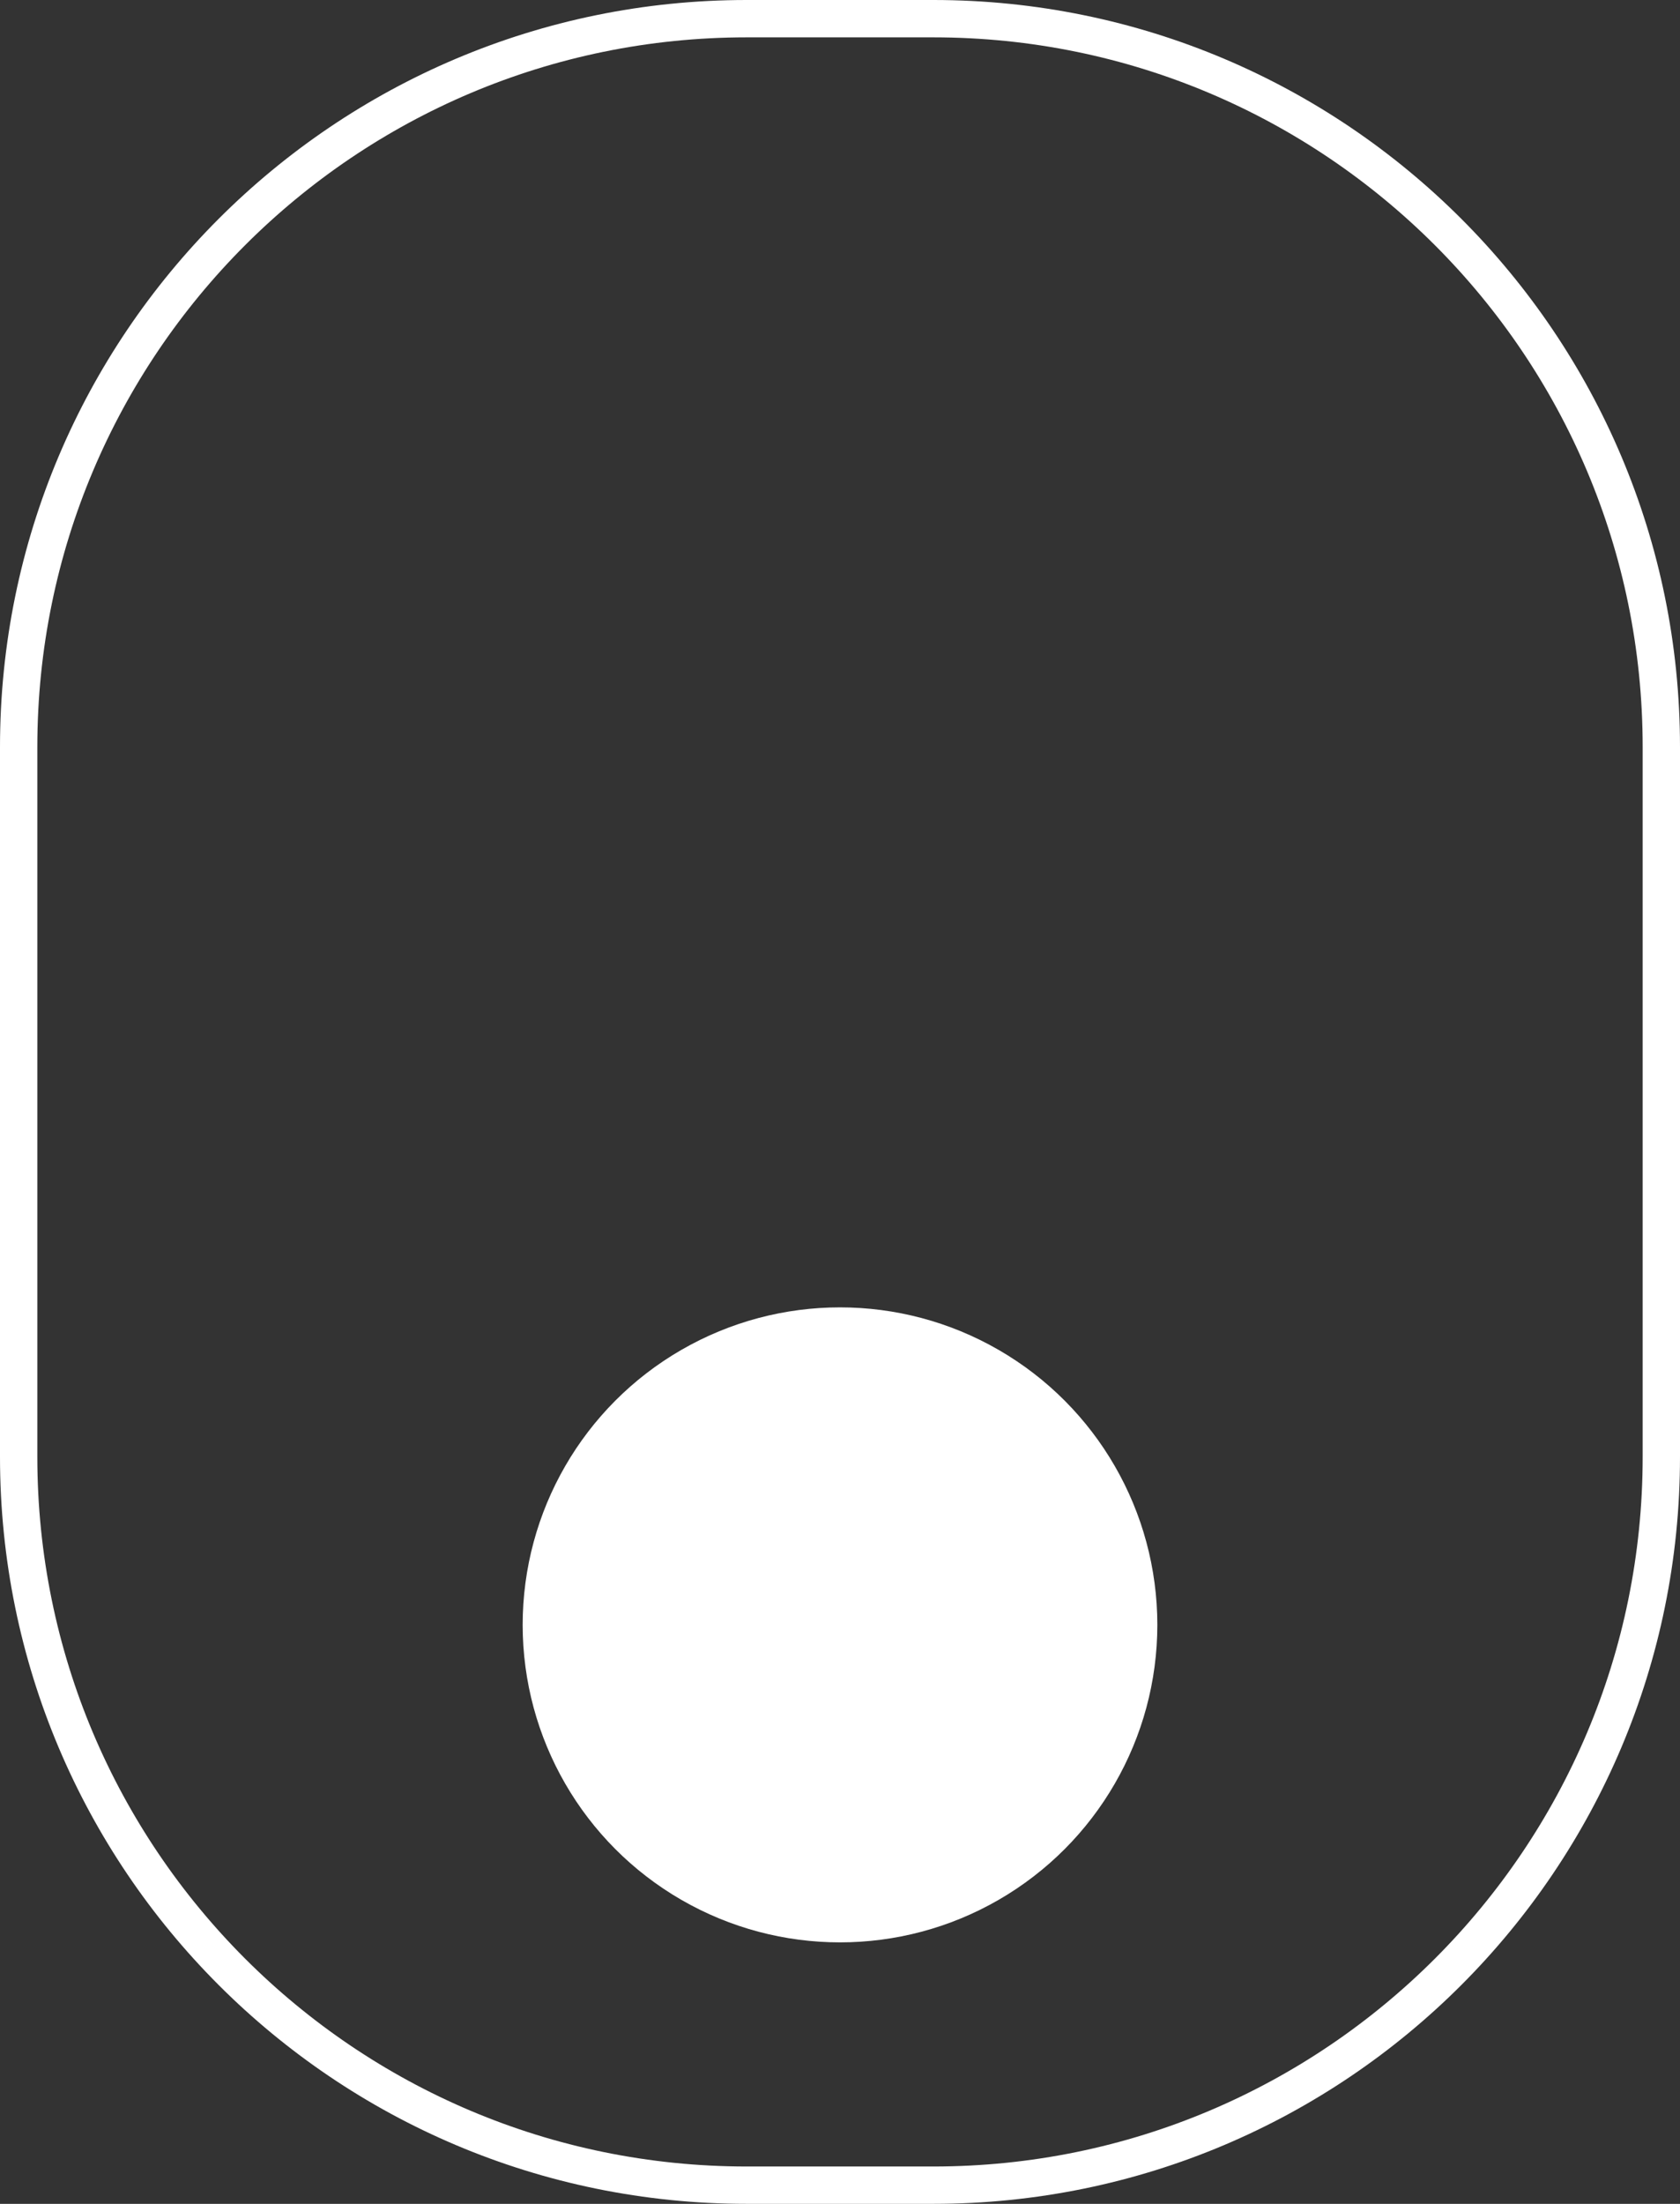
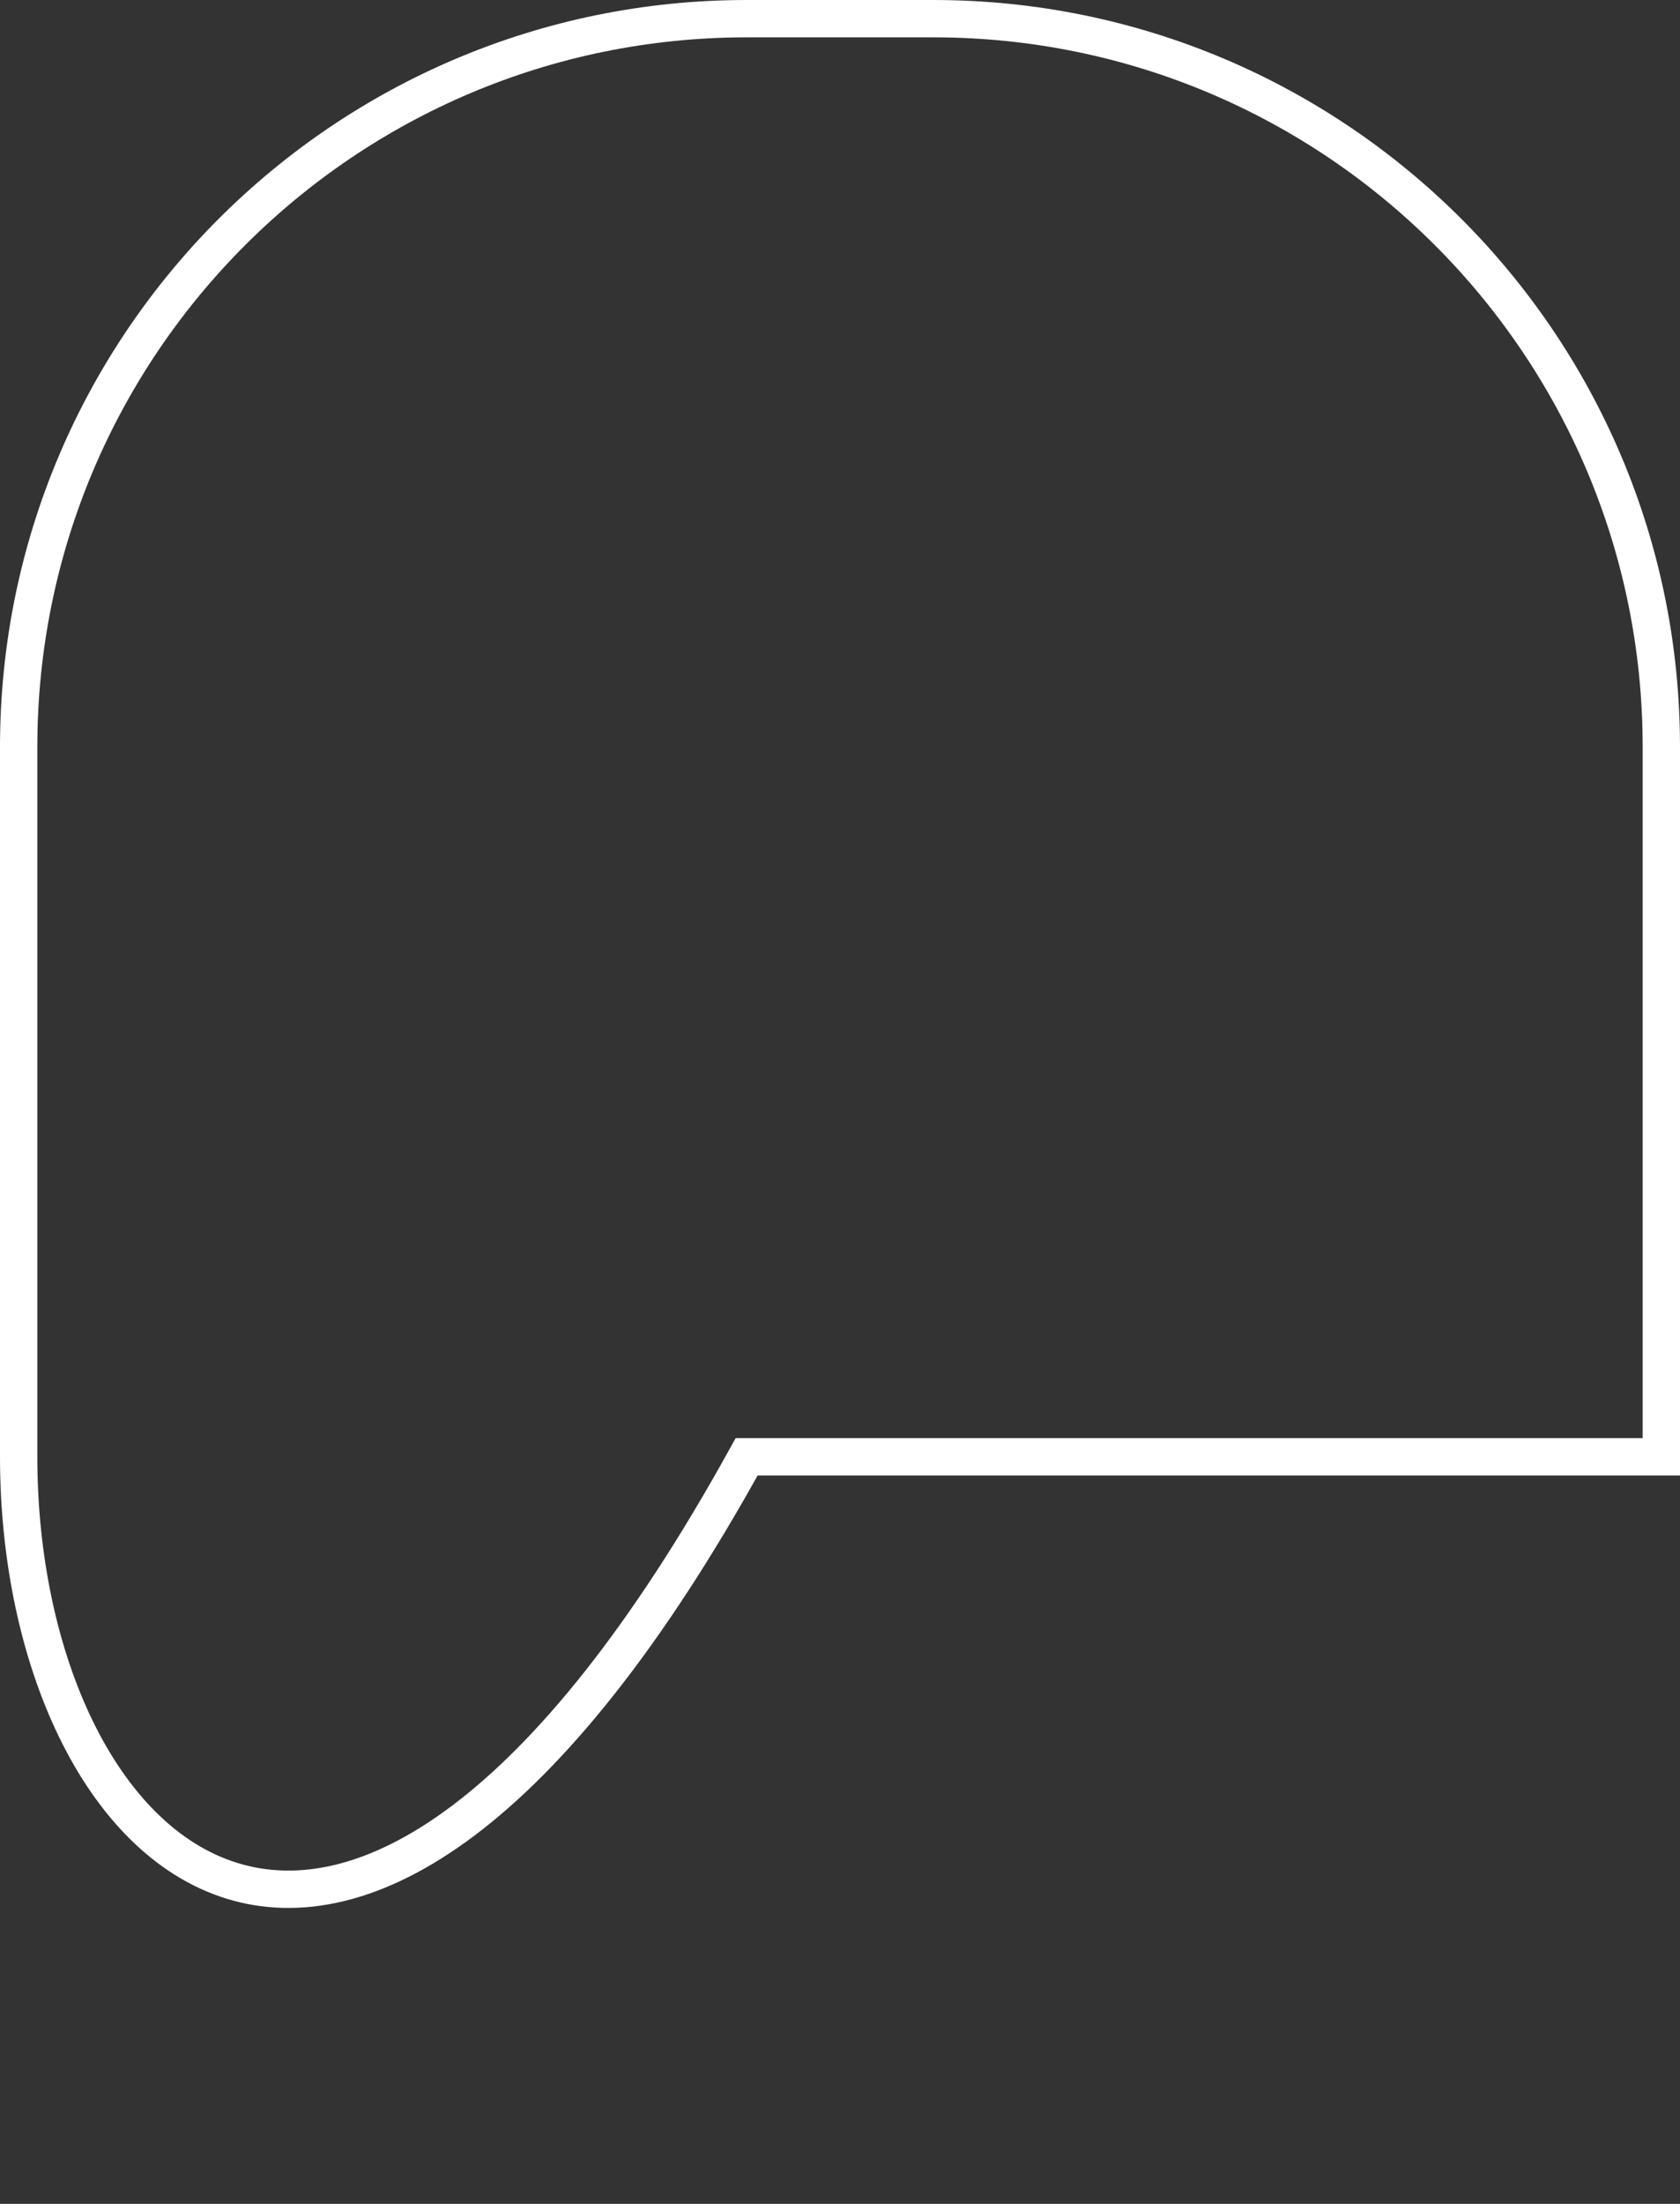
<svg xmlns="http://www.w3.org/2000/svg" width="45" height="59" viewBox="0 0 45 59" fill="none">
  <rect x="0" y="0" width="45" height="59" fill="#333333" stroke="none" />
-   <path d="M0.5 20C0.5 9.23 9.23 0.5 20 0.5H25C35.77 0.5 44.5 9.23 44.5 20V39C44.5 49.77 35.77 58.5 25 58.5H20C9.23 58.5 0.5 49.77 0.5 39V20Z" stroke="white" />
-   <circle cx="22.5" cy="43.5" r="8.5" fill="white" />
+   <path d="M0.5 20C0.5 9.23 9.23 0.5 20 0.5H25C35.77 0.5 44.5 9.23 44.5 20V39H20C9.23 58.5 0.5 49.77 0.5 39V20Z" stroke="white" />
</svg>